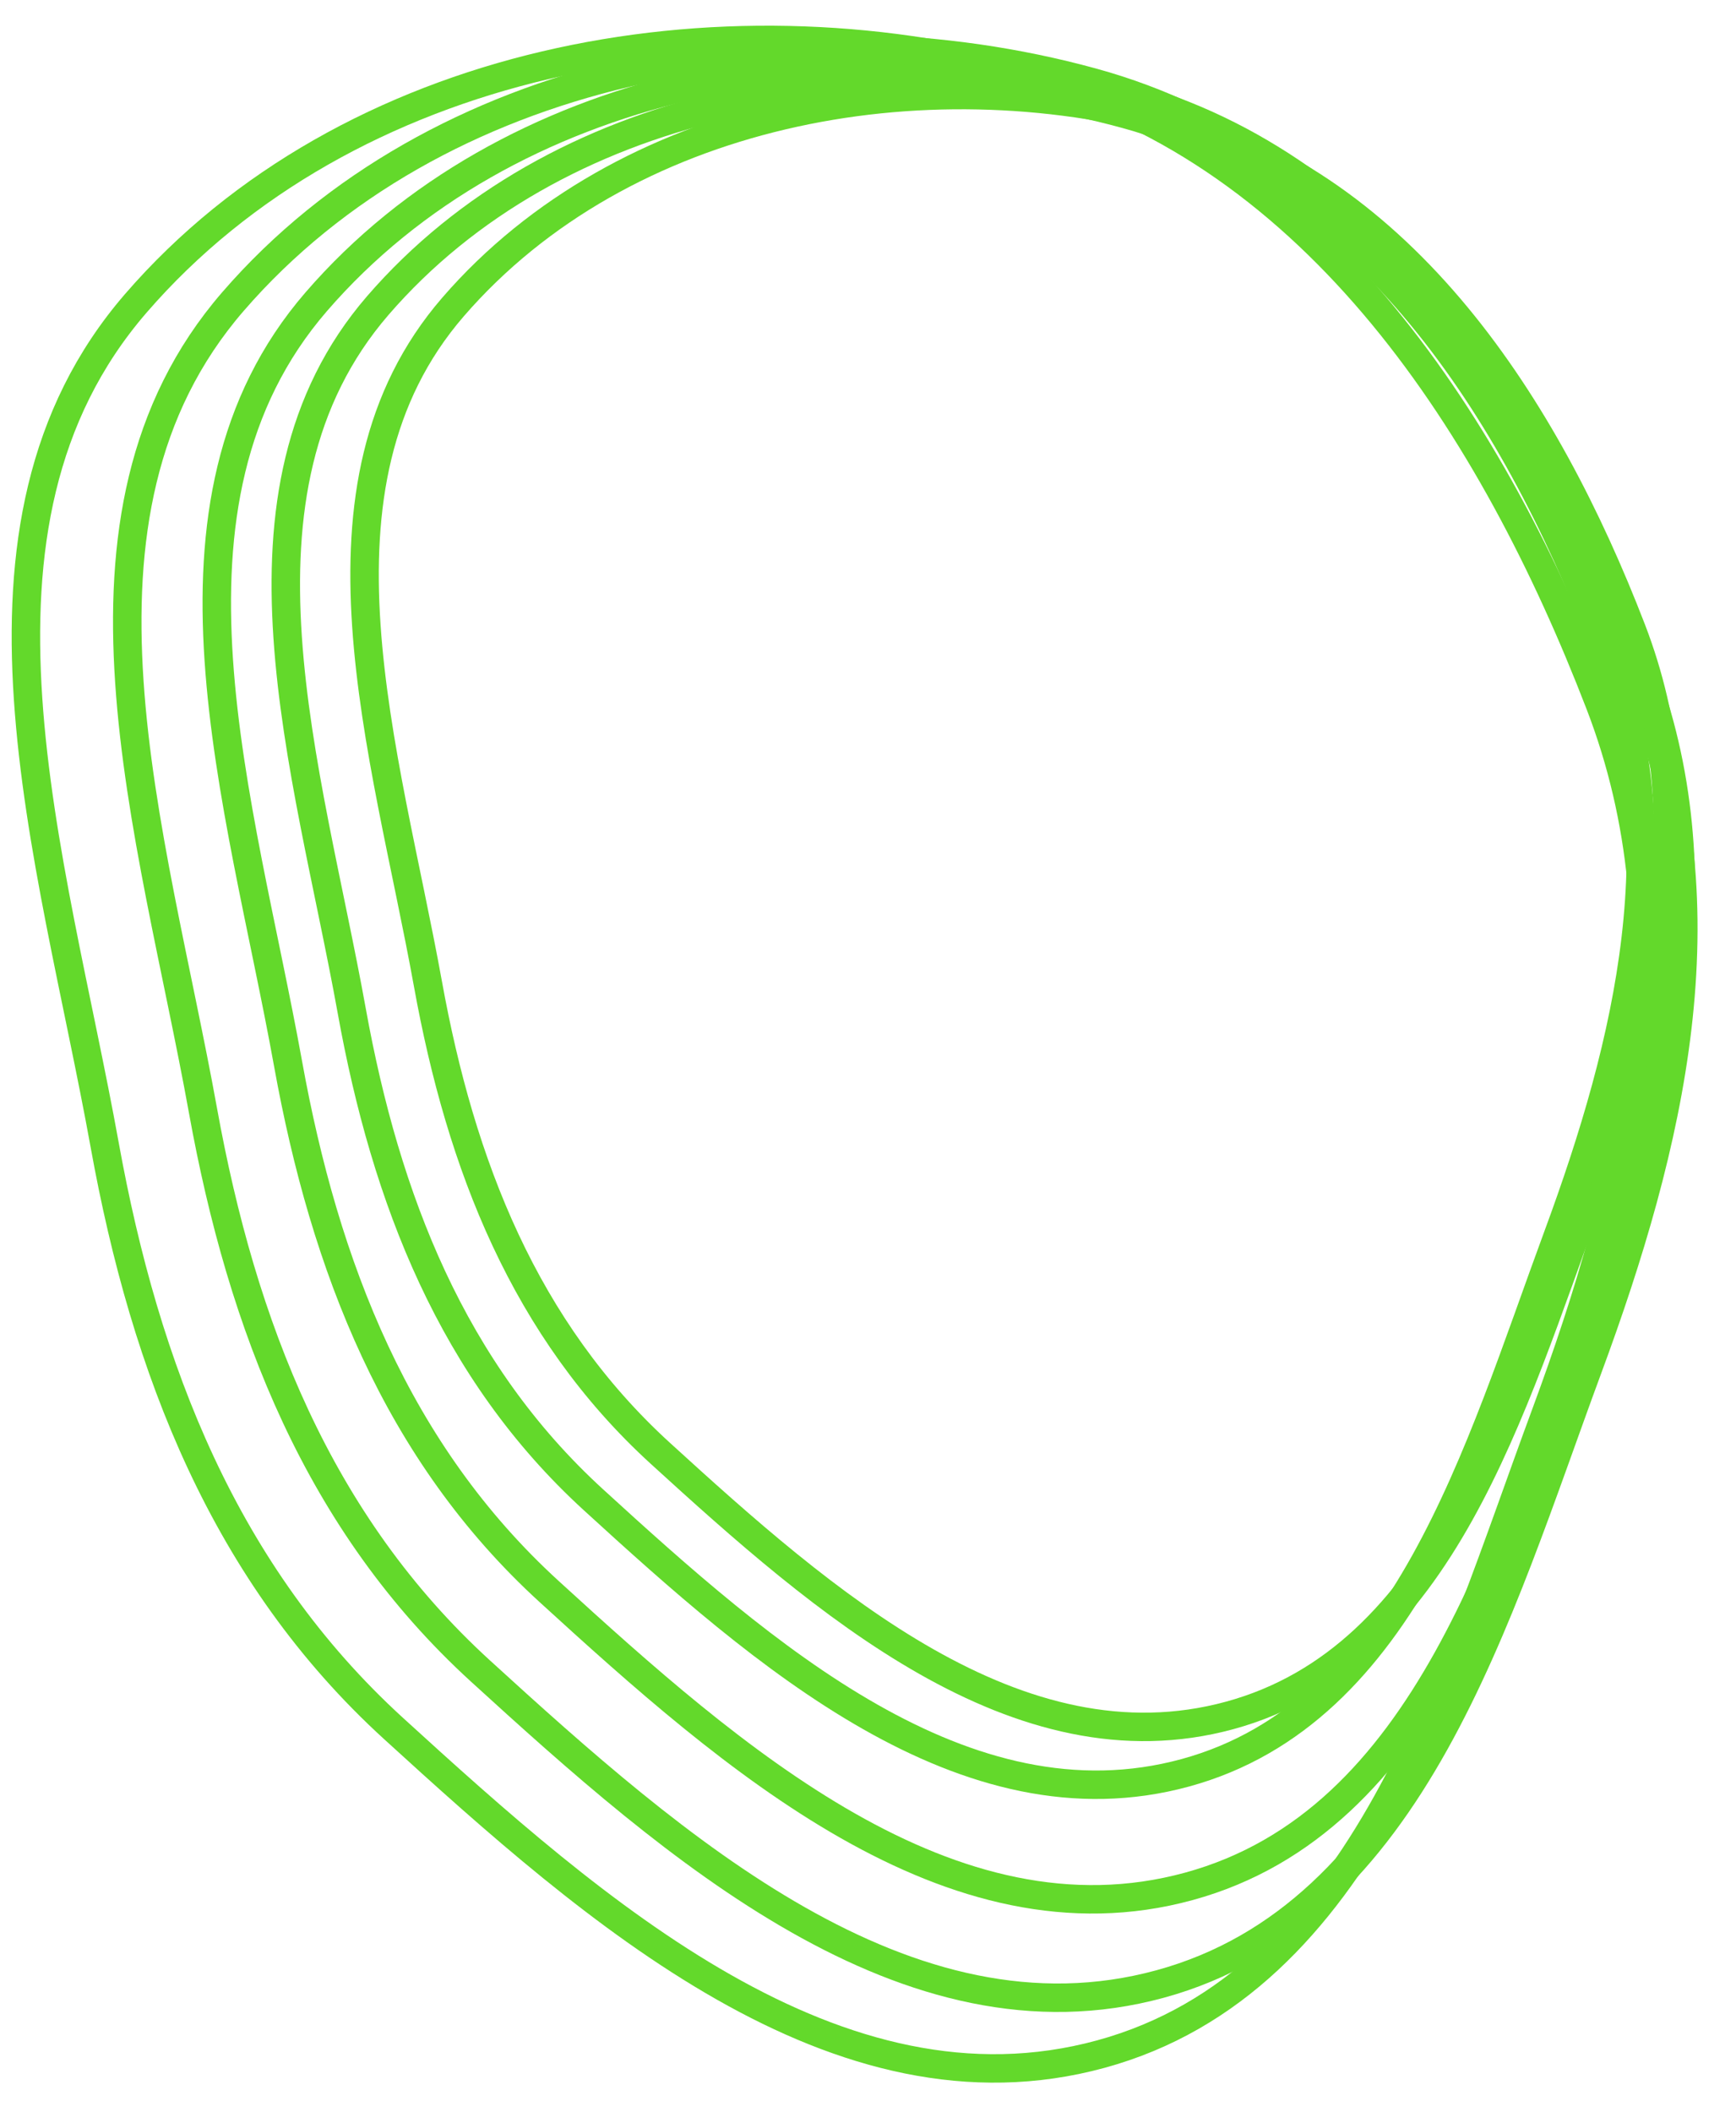
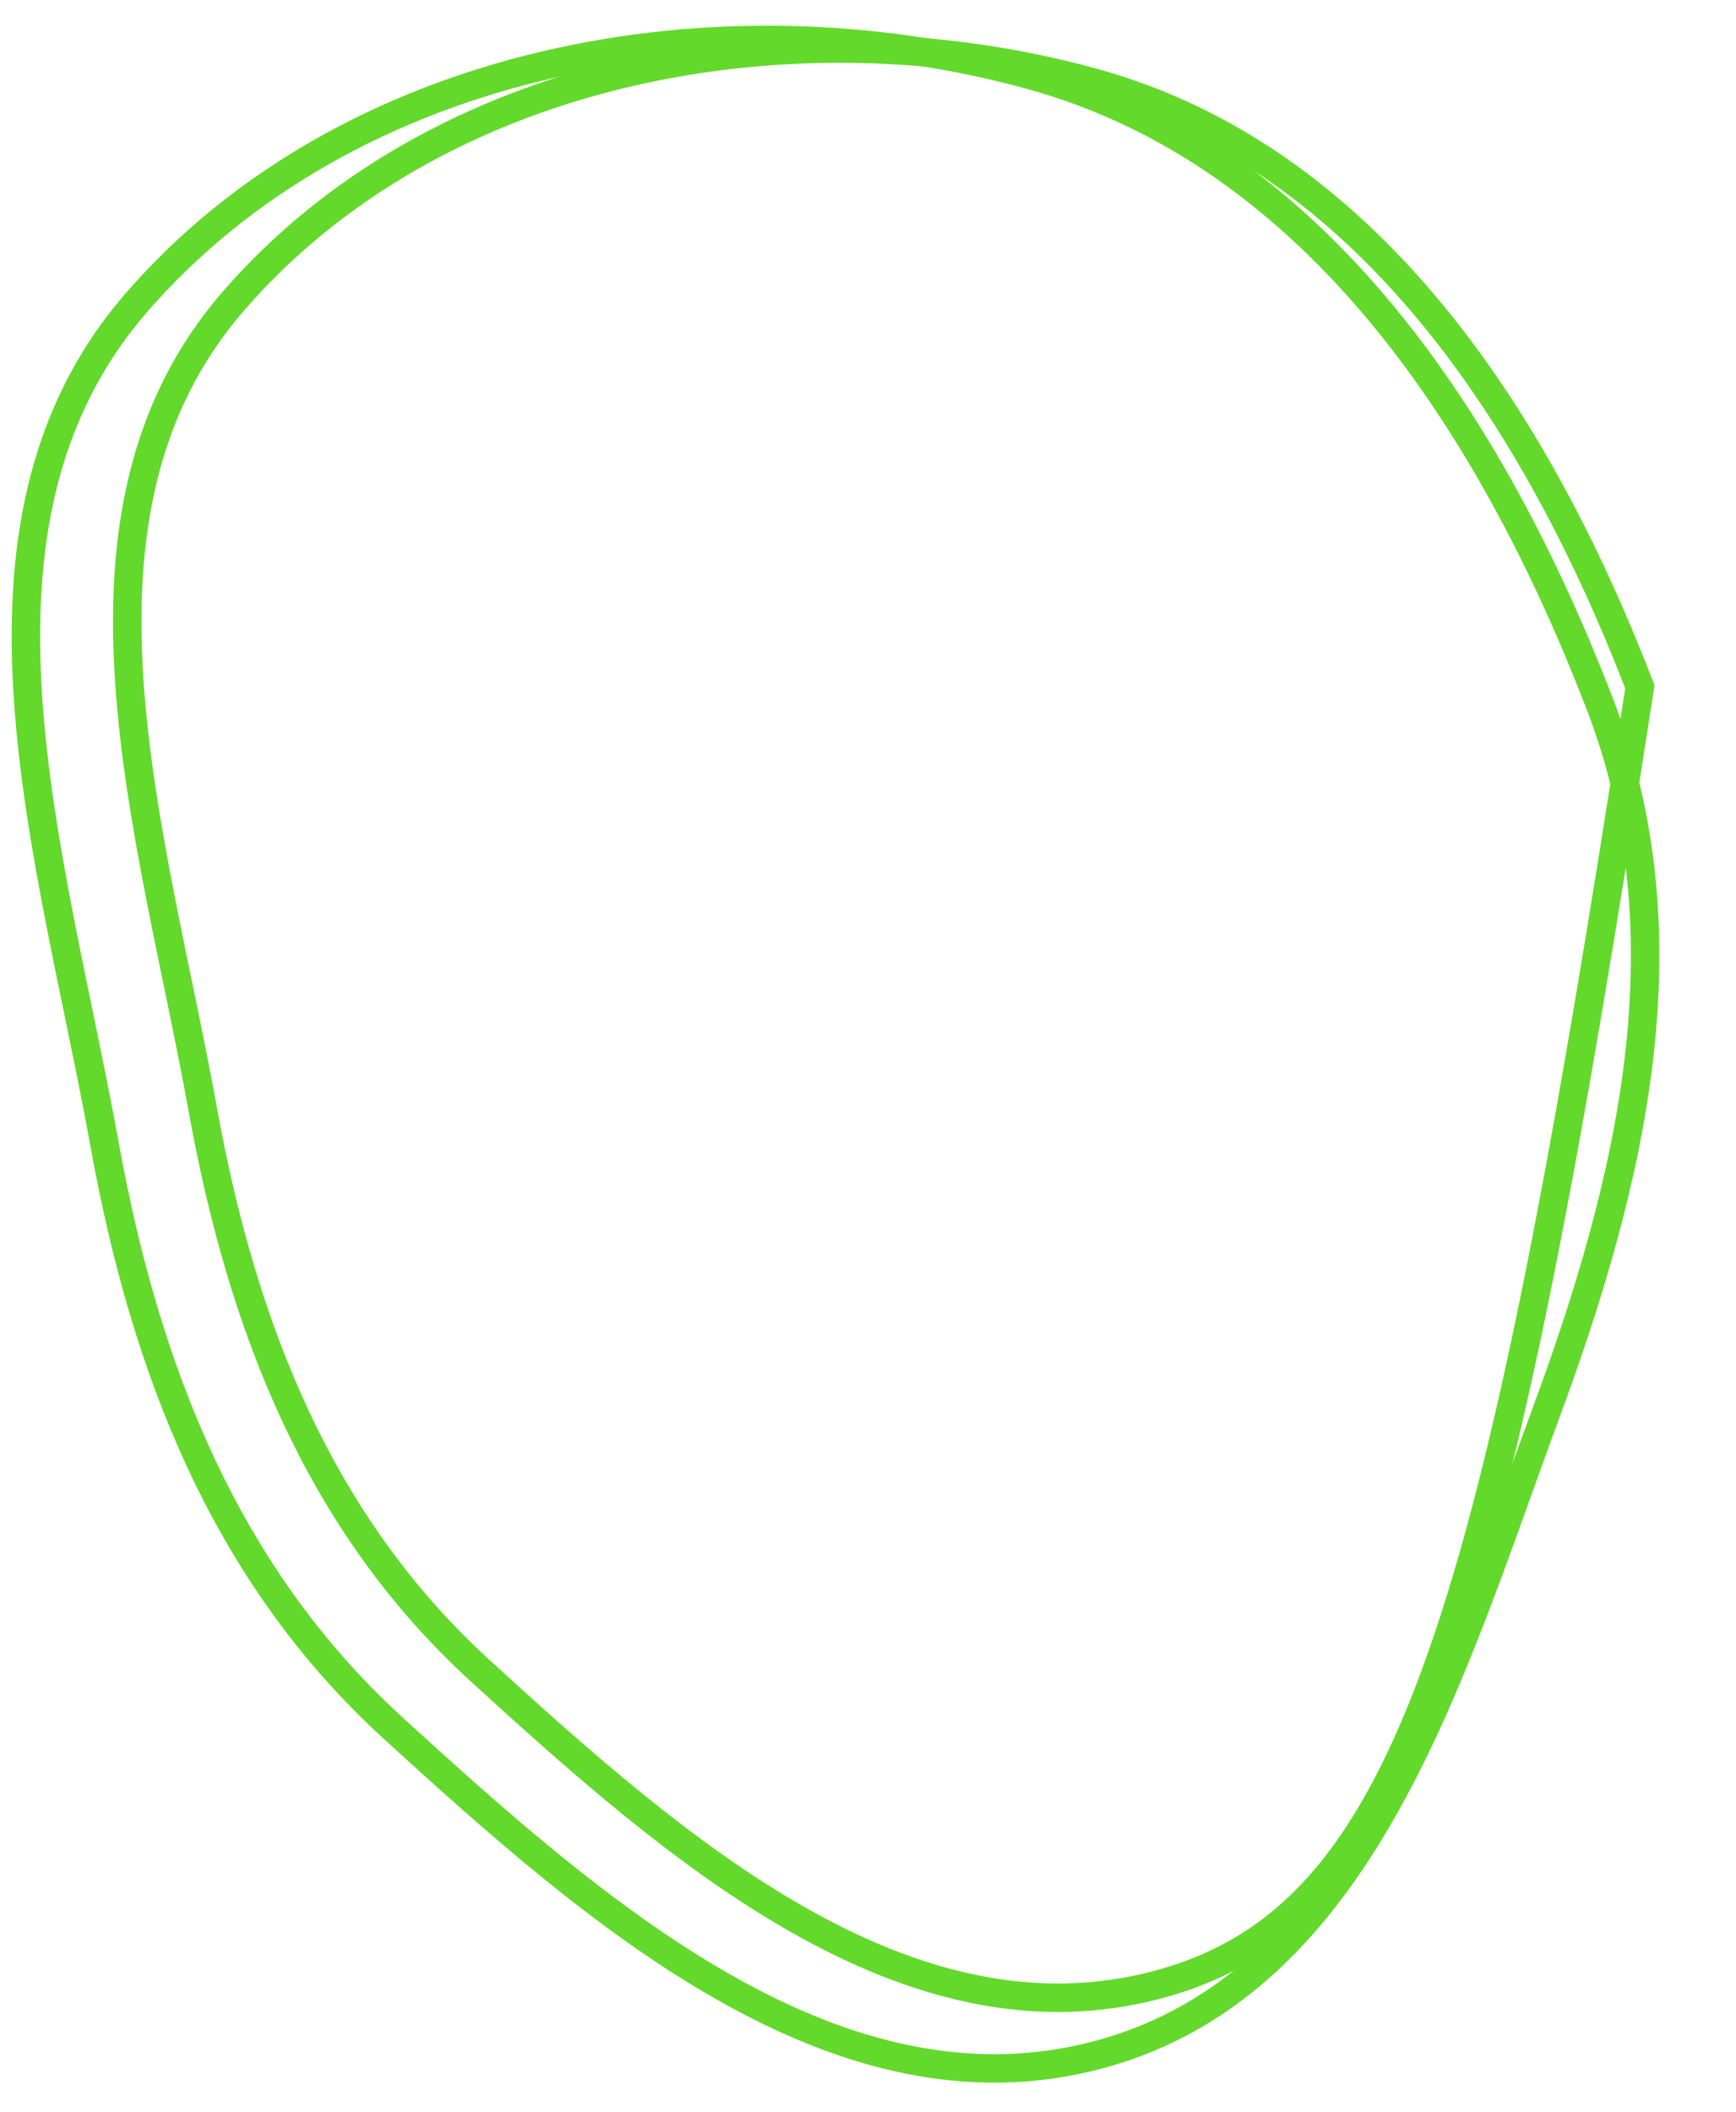
<svg xmlns="http://www.w3.org/2000/svg" width="305" height="371" viewBox="0 0 305 371" fill="none">
-   <path fill-rule="evenodd" clip-rule="evenodd" d="M50.602 186.812C42.253 140.612 24.858 88.532 55.539 53.029C89.18 14.101 147.998 3.131 197.594 16.718C243.207 29.214 271.14 72.577 288.15 116.755C302.405 153.777 293.294 192.35 279.546 229.561C264.478 270.345 250.758 319.922 208.858 331.37C167.006 342.805 128.533 308.856 96.482 279.579C69.695 255.111 57.058 222.534 50.602 186.812Z" stroke="#63D92B" stroke-width="5" />
-   <path fill-rule="evenodd" clip-rule="evenodd" d="M35.654 195.041C26.782 145.989 8.299 90.695 40.907 53C76.66 11.667 139.169 0.017 191.876 14.441C240.35 27.706 270.034 73.744 288.109 120.648C303.257 159.955 293.573 200.91 278.96 240.418C262.945 283.72 248.362 336.359 203.832 348.516C159.354 360.659 118.469 324.615 84.408 293.532C55.942 267.555 42.513 232.968 35.654 195.041Z" stroke="#63D92B" stroke-width="5" />
+   <path fill-rule="evenodd" clip-rule="evenodd" d="M35.654 195.041C26.782 145.989 8.299 90.695 40.907 53C76.66 11.667 139.169 0.017 191.876 14.441C240.35 27.706 270.034 73.744 288.109 120.648C262.945 283.72 248.362 336.359 203.832 348.516C159.354 360.659 118.469 324.615 84.408 293.532C55.942 267.555 42.513 232.968 35.654 195.041Z" stroke="#63D92B" stroke-width="5" />
  <path fill-rule="evenodd" clip-rule="evenodd" d="M18.388 201.115C9.156 150.067 -10.078 92.522 23.853 53.293C61.058 10.278 126.104 -1.846 180.951 13.165C231.392 26.97 262.281 74.883 281.09 123.695C296.853 164.602 286.776 207.224 271.57 248.34C254.905 293.404 239.731 348.185 193.393 360.836C147.11 373.473 104.565 335.962 69.121 303.615C39.5 276.58 25.526 240.585 18.388 201.115Z" stroke="#63D92B" stroke-width="5" />
-   <path fill-rule="evenodd" clip-rule="evenodd" d="M75.187 172.847C67.757 131.78 52.276 85.488 79.59 53.928C109.539 19.323 161.899 9.569 206.049 21.643C246.652 32.748 271.515 71.291 286.655 110.559C299.342 143.467 291.23 177.755 278.989 210.832C265.573 247.086 253.357 291.156 216.057 301.334C178.8 311.501 144.553 281.326 116.024 255.304C92.18 233.556 80.932 204.6 75.187 172.847Z" stroke="#63D92B" stroke-width="5" />
-   <path fill-rule="evenodd" clip-rule="evenodd" d="M61.796 177.558C54.068 134.78 37.969 86.558 66.363 53.686C97.497 17.642 151.932 7.486 197.833 20.067C240.047 31.638 265.9 71.79 281.643 112.695C294.837 146.975 286.406 182.691 273.683 217.145C259.738 254.907 247.042 300.812 208.263 311.412C169.53 321.999 133.923 290.563 104.26 263.454C79.469 240.798 67.772 210.635 61.796 177.558Z" stroke="#63D92B" stroke-width="5" />
</svg>